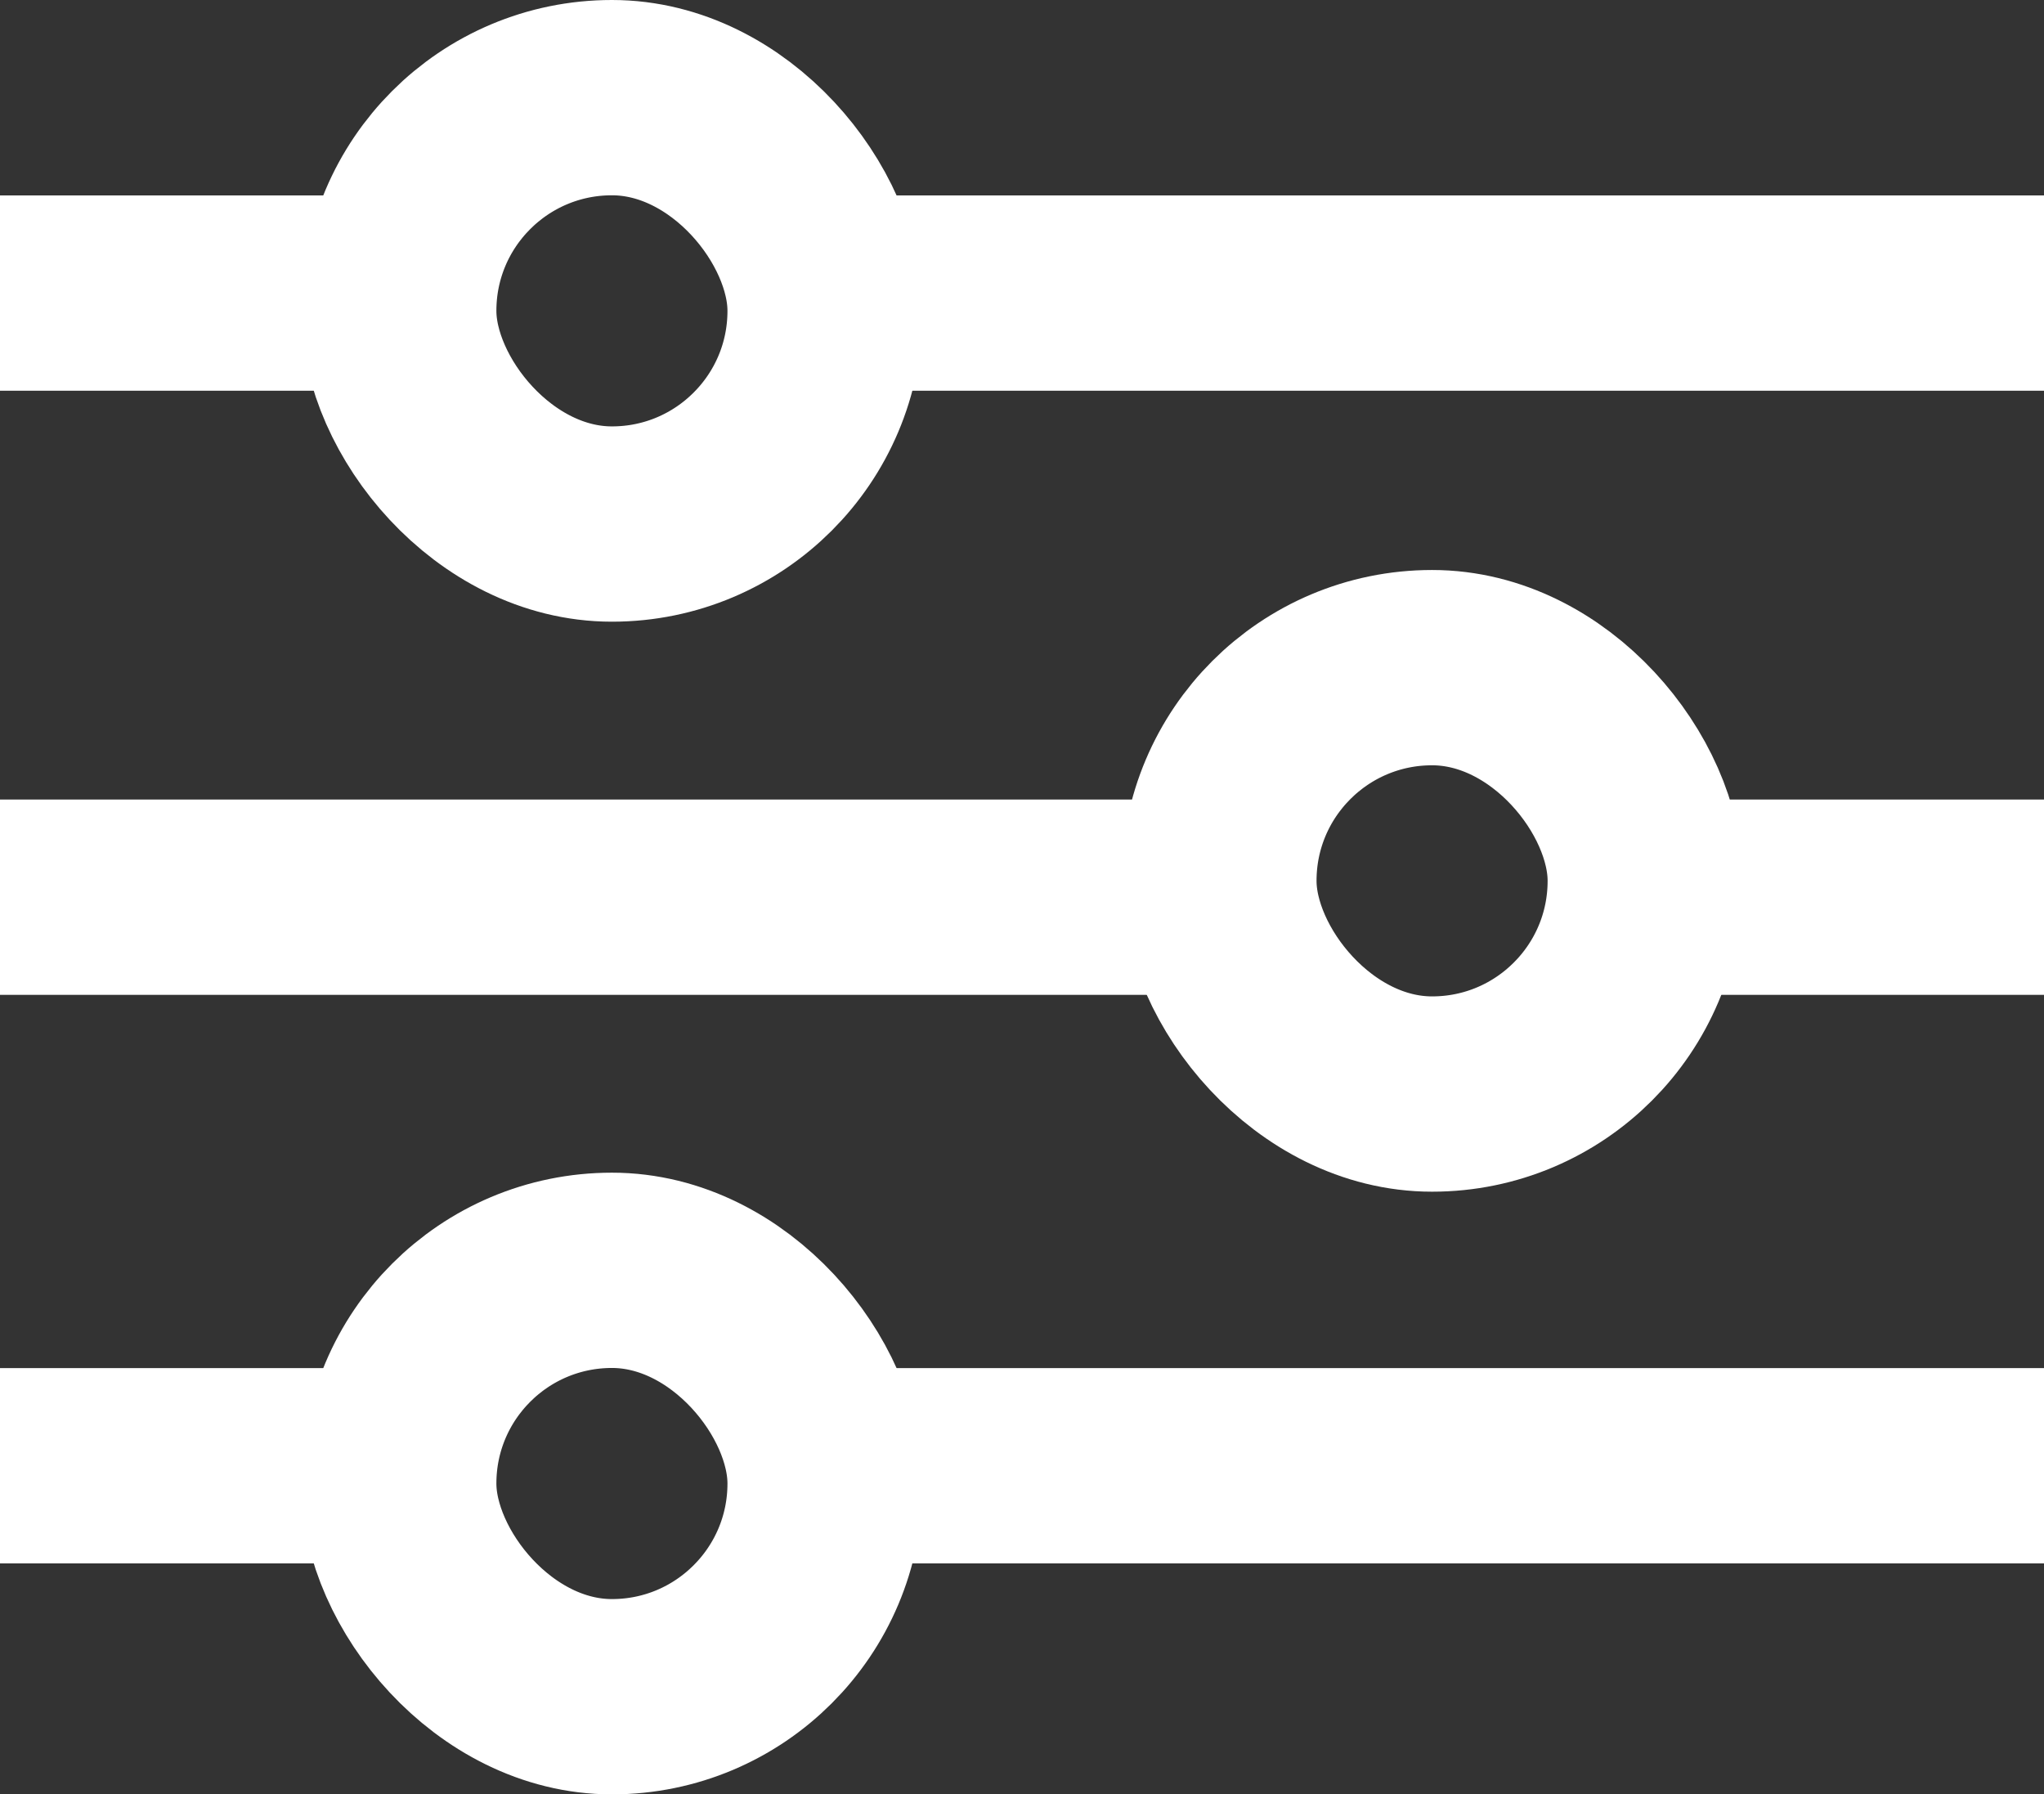
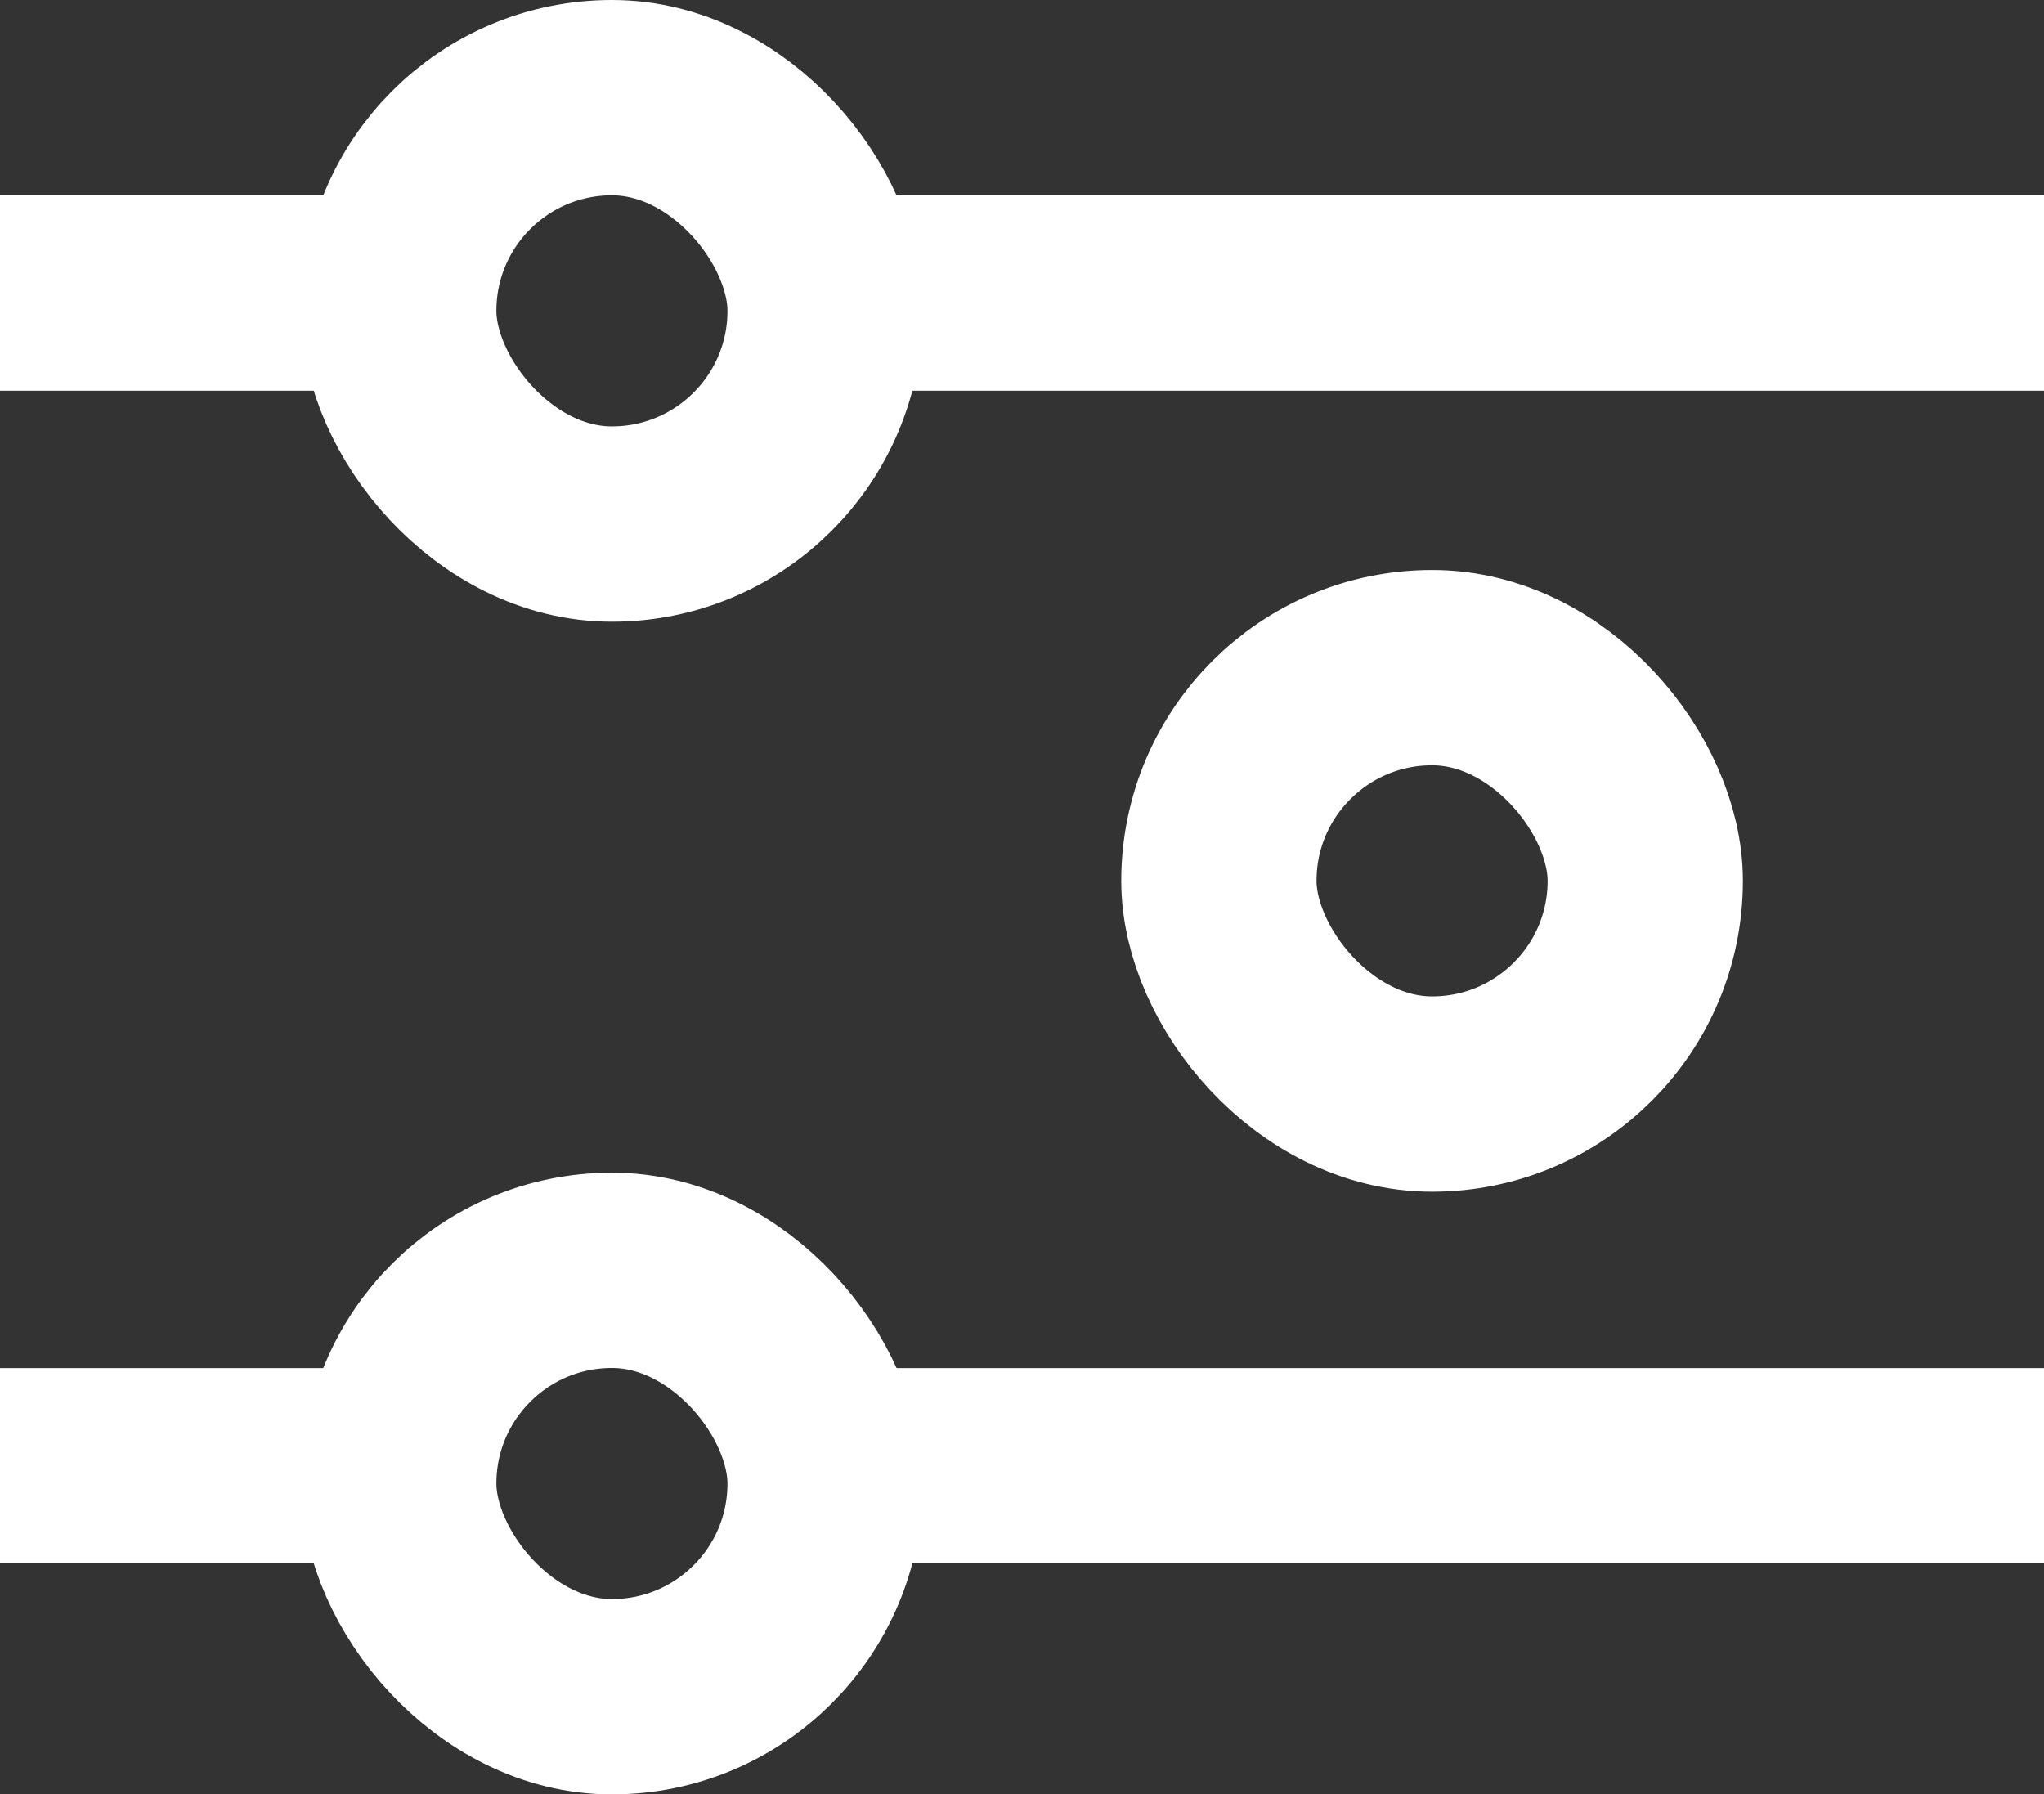
<svg xmlns="http://www.w3.org/2000/svg" id="グループ_12665" data-name="グループ 12665" width="15.701" height="13.782" viewBox="0 0 15.701 13.782">
  <rect x="0" y="0" width="15.701" height="13.782" fill="#333333" stroke="none" />
  <g id="長方形_23407" data-name="長方形 23407" transform="translate(13.388 9.153) rotate(180)" fill="none" stroke="#fff" stroke-width="1.5">
    <rect width="4.775" height="4.775" rx="2.387" stroke="none" />
    <rect x="0.75" y="0.75" width="3.275" height="3.275" rx="1.637" fill="none" />
  </g>
  <g id="長方形_23429" data-name="長方形 23429" transform="translate(2.313)" fill="none" stroke="#fff" stroke-width="1.5">
    <rect width="4.775" height="4.775" rx="2.387" stroke="none" />
    <rect x="0.75" y="0.75" width="3.275" height="3.275" rx="1.637" fill="none" />
  </g>
  <g id="長方形_23430" data-name="長方形 23430" transform="translate(2.313 9.007)" fill="none" stroke="#fff" stroke-width="1.5">
    <rect width="4.775" height="4.775" rx="2.387" stroke="none" />
    <rect x="0.75" y="0.75" width="3.275" height="3.275" rx="1.637" fill="none" />
  </g>
-   <path id="パス_10375" data-name="パス 10375" d="M0,0H9.859" transform="translate(9.859 6.891) rotate(180)" fill="none" stroke="#fff" stroke-width="1.5" />
  <path id="パス_10394" data-name="パス 10394" d="M0,0H9.859" transform="translate(5.842 2.251)" fill="none" stroke="#fff" stroke-width="1.5" />
  <path id="パス_10396" data-name="パス 10396" d="M0,0H9.859" transform="translate(5.842 11.258)" fill="none" stroke="#fff" stroke-width="1.5" />
-   <path id="パス_10376" data-name="パス 10376" d="M0,0H2.758" transform="translate(15.701 6.891) rotate(180)" fill="none" stroke="#fff" stroke-width="1.5" />
  <path id="パス_10395" data-name="パス 10395" d="M0,0H2.758" transform="translate(0 2.251)" fill="none" stroke="#fff" stroke-width="1.5" />
  <path id="パス_10397" data-name="パス 10397" d="M0,0H2.758" transform="translate(0 11.258)" fill="none" stroke="#fff" stroke-width="1.5" />
</svg>